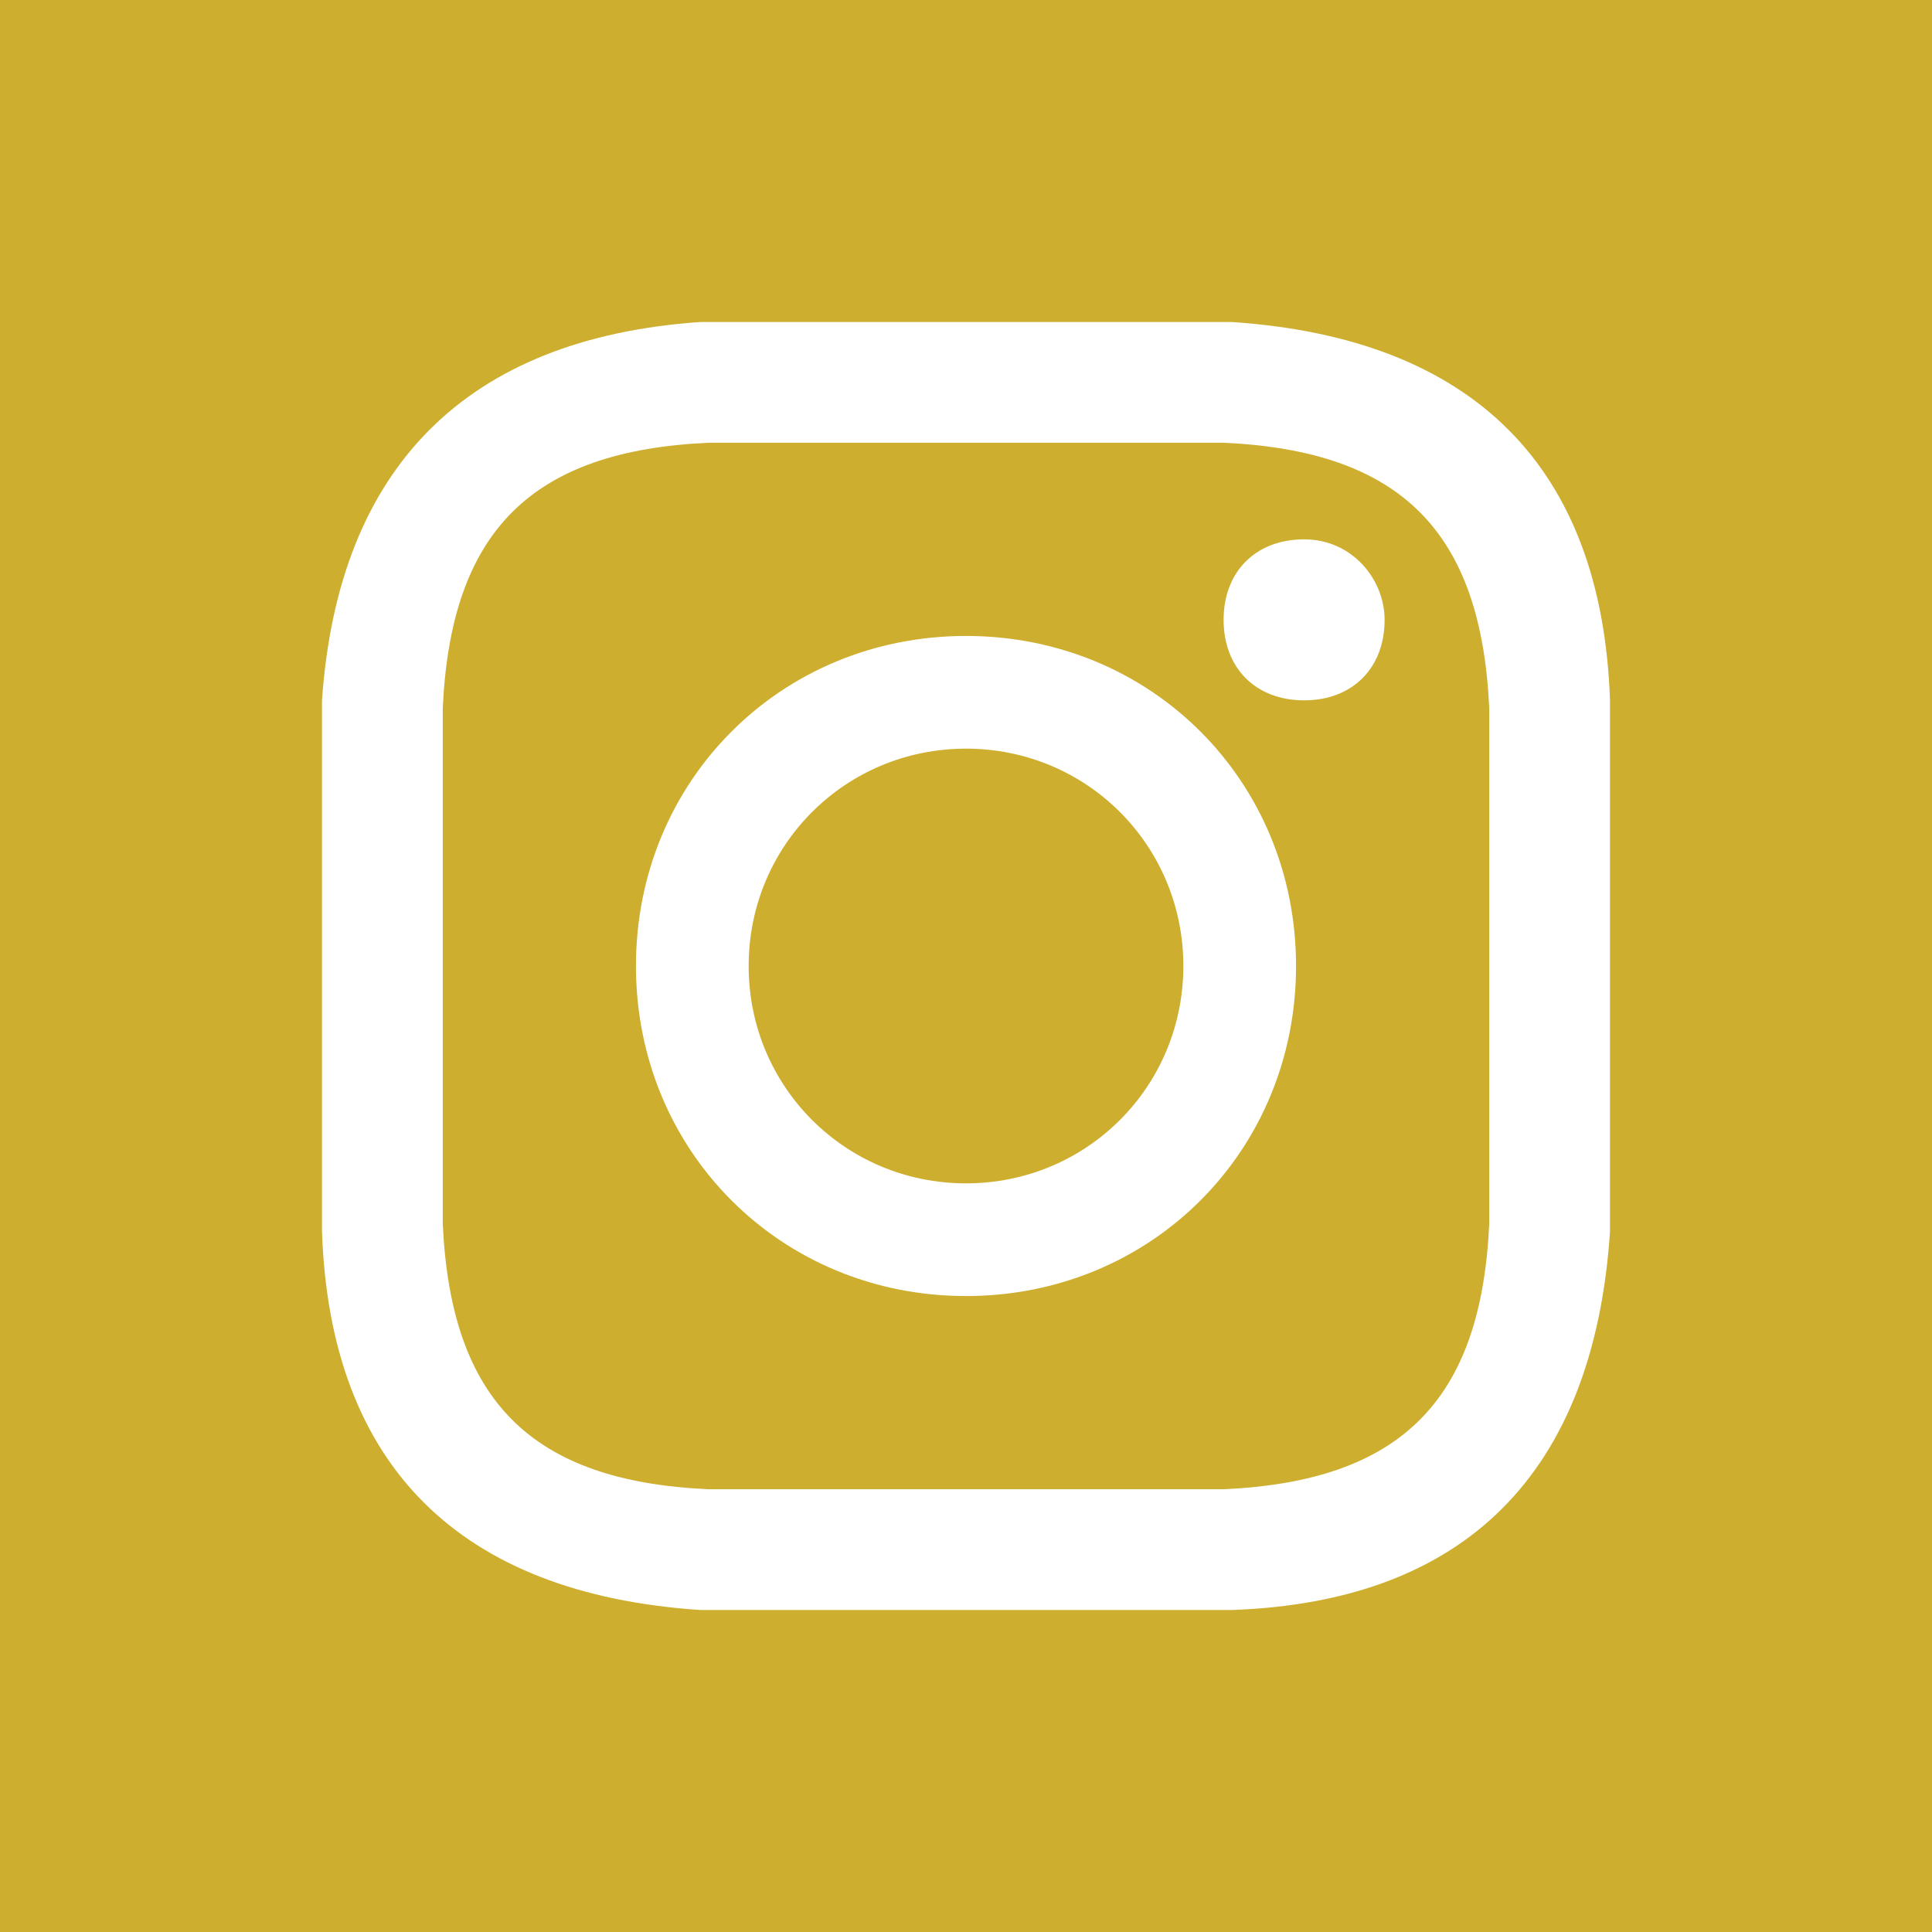
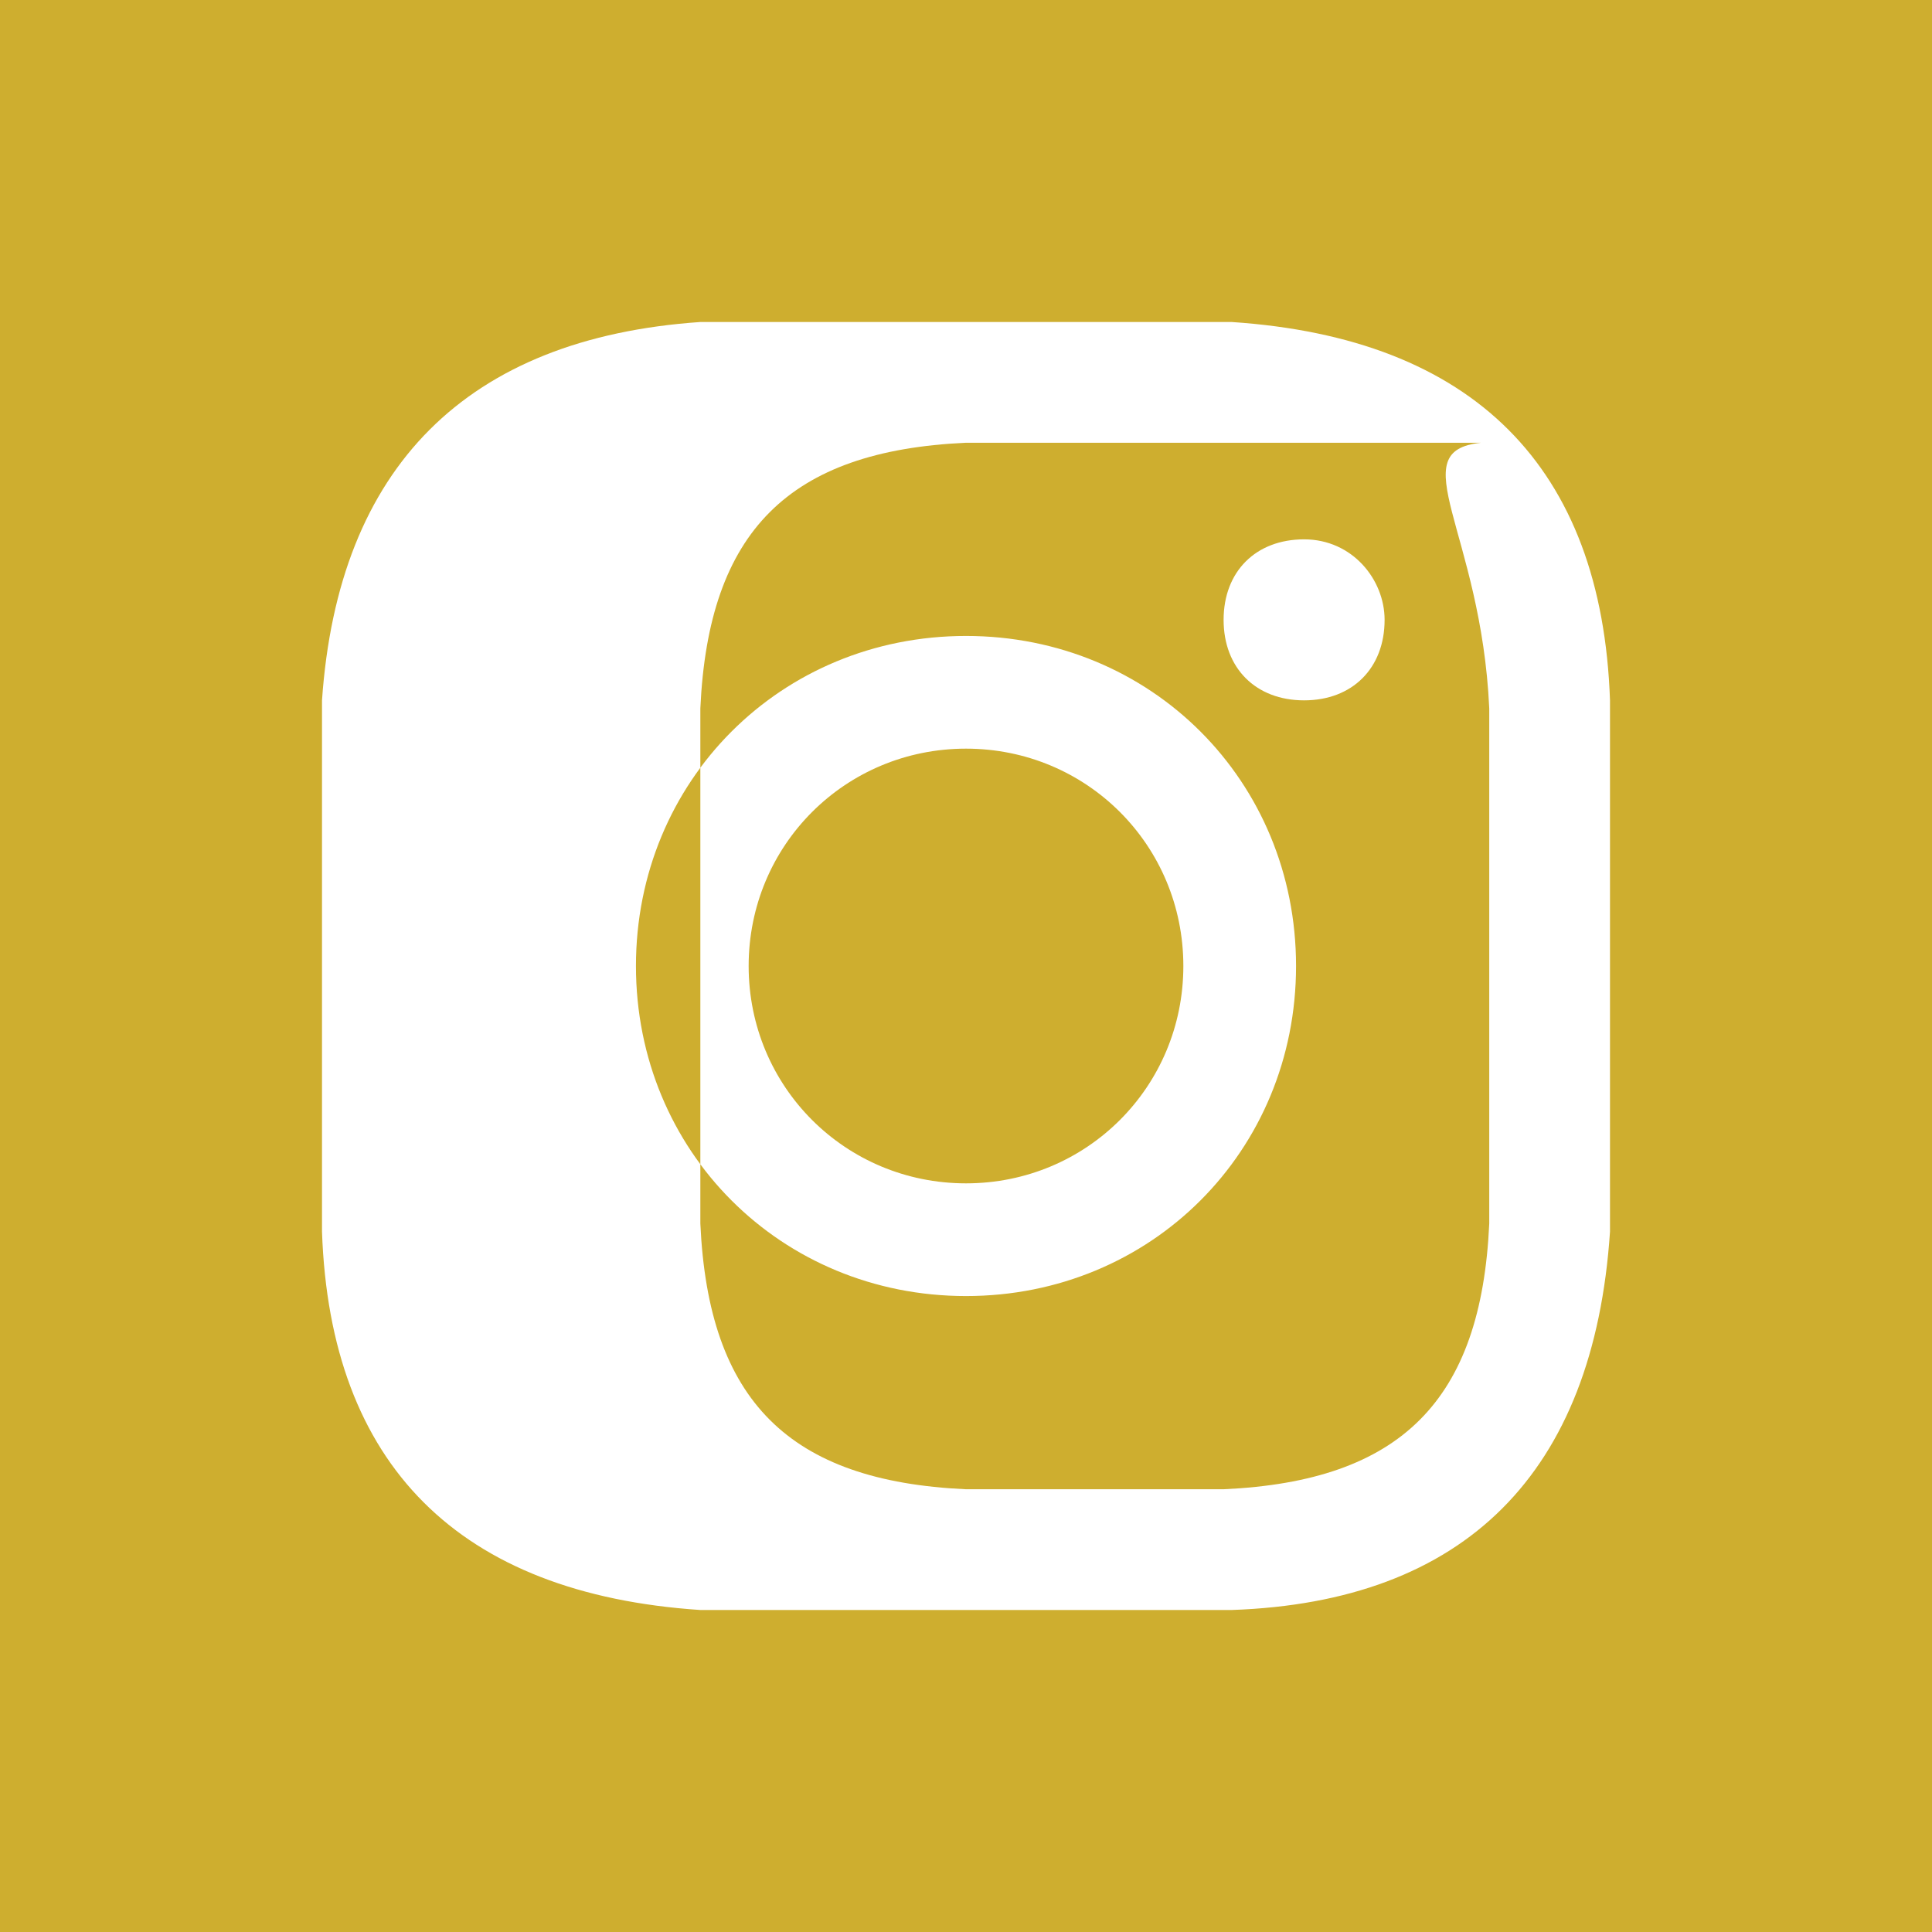
<svg xmlns="http://www.w3.org/2000/svg" version="1.1" id="Ebene_1" x="0px" y="0px" viewBox="0 0 24 24" style="enable-background:new 0 0 24 24;" xml:space="preserve">
  <style type="text/css">
	.st0{fill:#CEAE2F;}
</style>
-   <path class="st0" d="M14.7,12c0,1.5-1.2,2.7-2.7,2.7S9.3,13.5,9.3,12c0-1.5,1.2-2.7,2.7-2.7S14.7,10.5,14.7,12z M18.5,8.8  c0,0.8,0,1.1,0,3.2s0,2.4,0,3.2c-0.1,2.2-1.1,3.2-3.3,3.3c-0.8,0-1.1,0-3.2,0c-2.1,0-2.4,0-3.2,0c-2.2-0.1-3.2-1.1-3.3-3.3  c0-0.8,0-1.1,0-3.2s0-2.4,0-3.2c0.1-2.2,1.1-3.2,3.3-3.3c0.8,0,1.1,0,3.2,0s2.4,0,3.2,0C17.4,5.6,18.4,6.6,18.5,8.8z M16.1,12  c0-2.3-1.8-4.1-4.1-4.1c-2.3,0-4.1,1.8-4.1,4.1s1.8,4.1,4.1,4.1C14.3,16.1,16.1,14.3,16.1,12z M17.2,7.7c0-0.5-0.4-1-1-1s-1,0.4-1,1  s0.4,1,1,1C16.8,8.7,17.2,8.3,17.2,7.7z M24,0v24H0V0H24z M20,12c0-2.2,0-2.4,0-3.3c-0.1-2.9-1.7-4.5-4.7-4.7c-0.9,0-1.1,0-3.3,0  S9.6,4,8.7,4C5.8,4.2,4.2,5.8,4,8.7C4,9.6,4,9.8,4,12c0,2.2,0,2.4,0,3.3c0.1,2.9,1.7,4.5,4.7,4.7c0.9,0,1.1,0,3.3,0s2.4,0,3.3,0  c2.9-0.1,4.5-1.7,4.7-4.7C20,14.4,20,14.2,20,12z" />
+   <path class="st0" d="M14.7,12c0,1.5-1.2,2.7-2.7,2.7S9.3,13.5,9.3,12c0-1.5,1.2-2.7,2.7-2.7S14.7,10.5,14.7,12z M18.5,8.8  c0,0.8,0,1.1,0,3.2s0,2.4,0,3.2c-0.1,2.2-1.1,3.2-3.3,3.3c-2.1,0-2.4,0-3.2,0c-2.2-0.1-3.2-1.1-3.3-3.3  c0-0.8,0-1.1,0-3.2s0-2.4,0-3.2c0.1-2.2,1.1-3.2,3.3-3.3c0.8,0,1.1,0,3.2,0s2.4,0,3.2,0C17.4,5.6,18.4,6.6,18.5,8.8z M16.1,12  c0-2.3-1.8-4.1-4.1-4.1c-2.3,0-4.1,1.8-4.1,4.1s1.8,4.1,4.1,4.1C14.3,16.1,16.1,14.3,16.1,12z M17.2,7.7c0-0.5-0.4-1-1-1s-1,0.4-1,1  s0.4,1,1,1C16.8,8.7,17.2,8.3,17.2,7.7z M24,0v24H0V0H24z M20,12c0-2.2,0-2.4,0-3.3c-0.1-2.9-1.7-4.5-4.7-4.7c-0.9,0-1.1,0-3.3,0  S9.6,4,8.7,4C5.8,4.2,4.2,5.8,4,8.7C4,9.6,4,9.8,4,12c0,2.2,0,2.4,0,3.3c0.1,2.9,1.7,4.5,4.7,4.7c0.9,0,1.1,0,3.3,0s2.4,0,3.3,0  c2.9-0.1,4.5-1.7,4.7-4.7C20,14.4,20,14.2,20,12z" />
</svg>